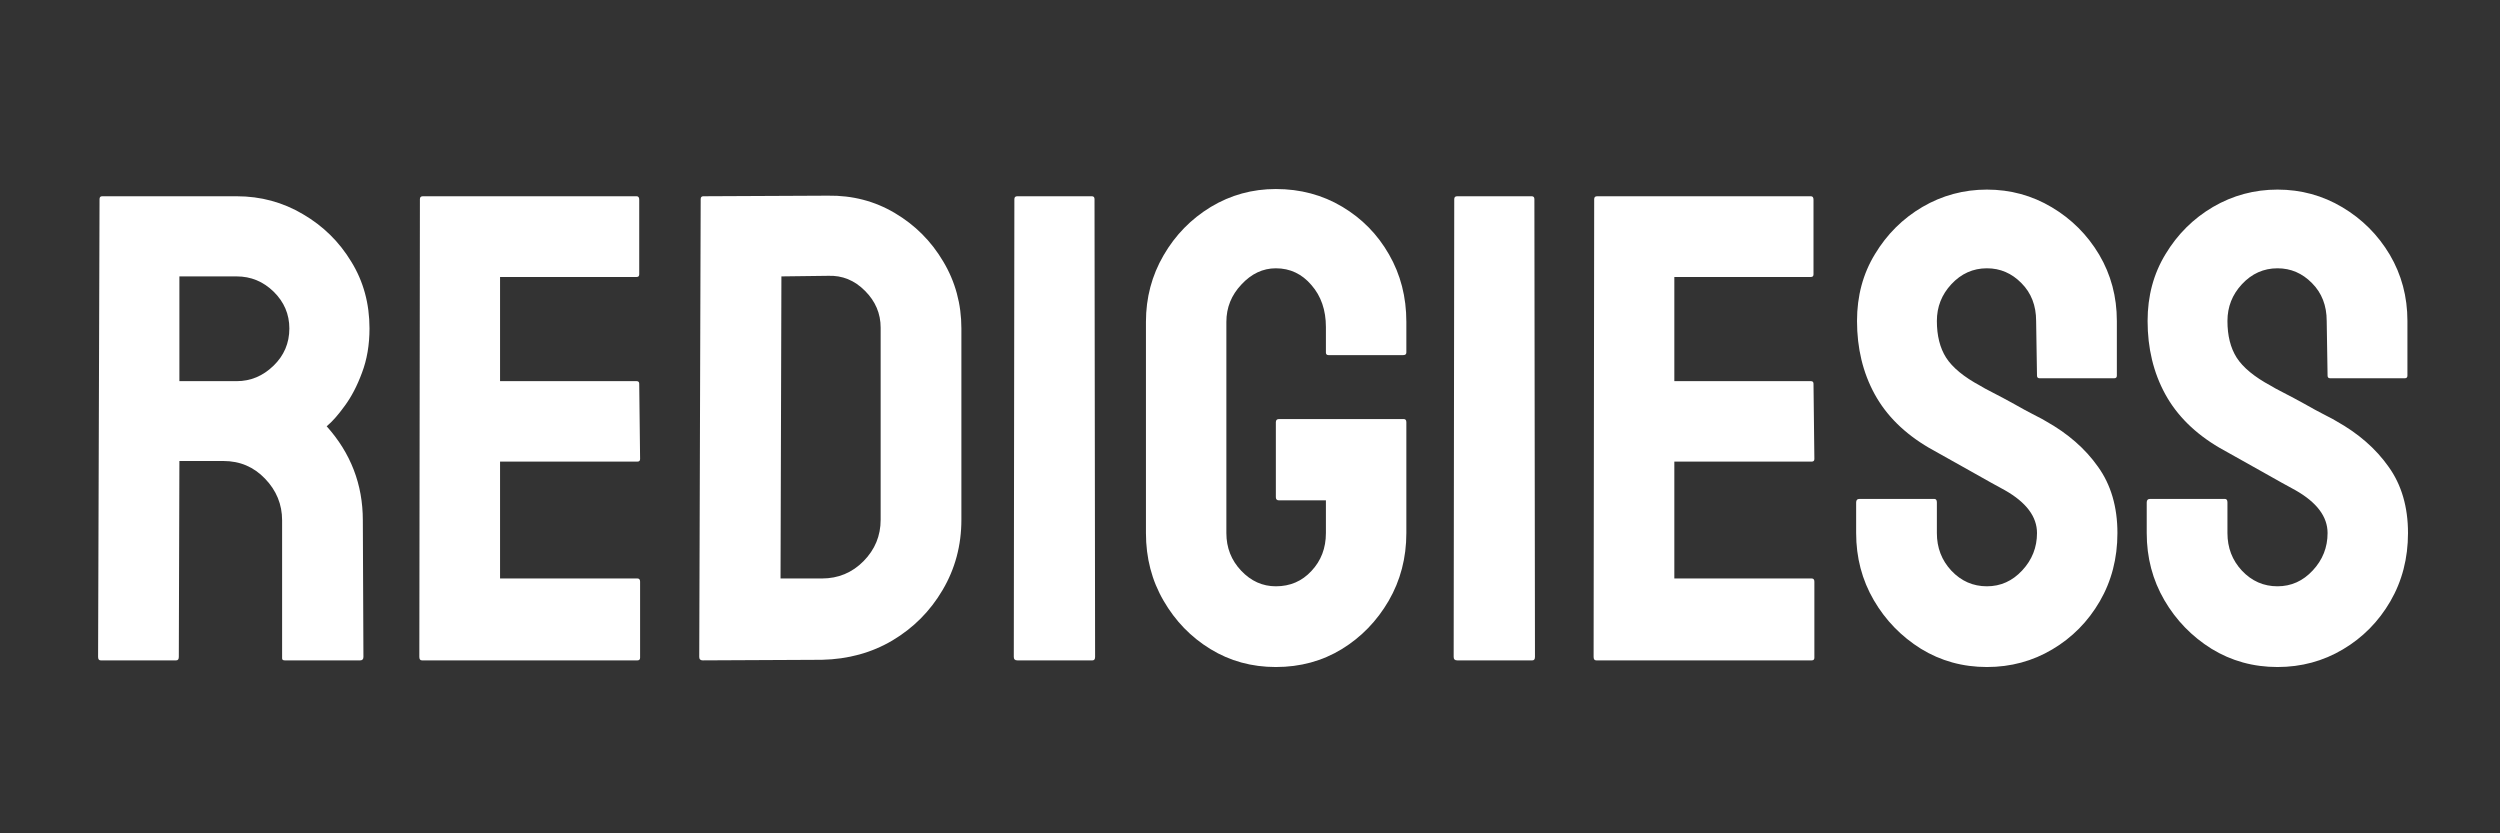
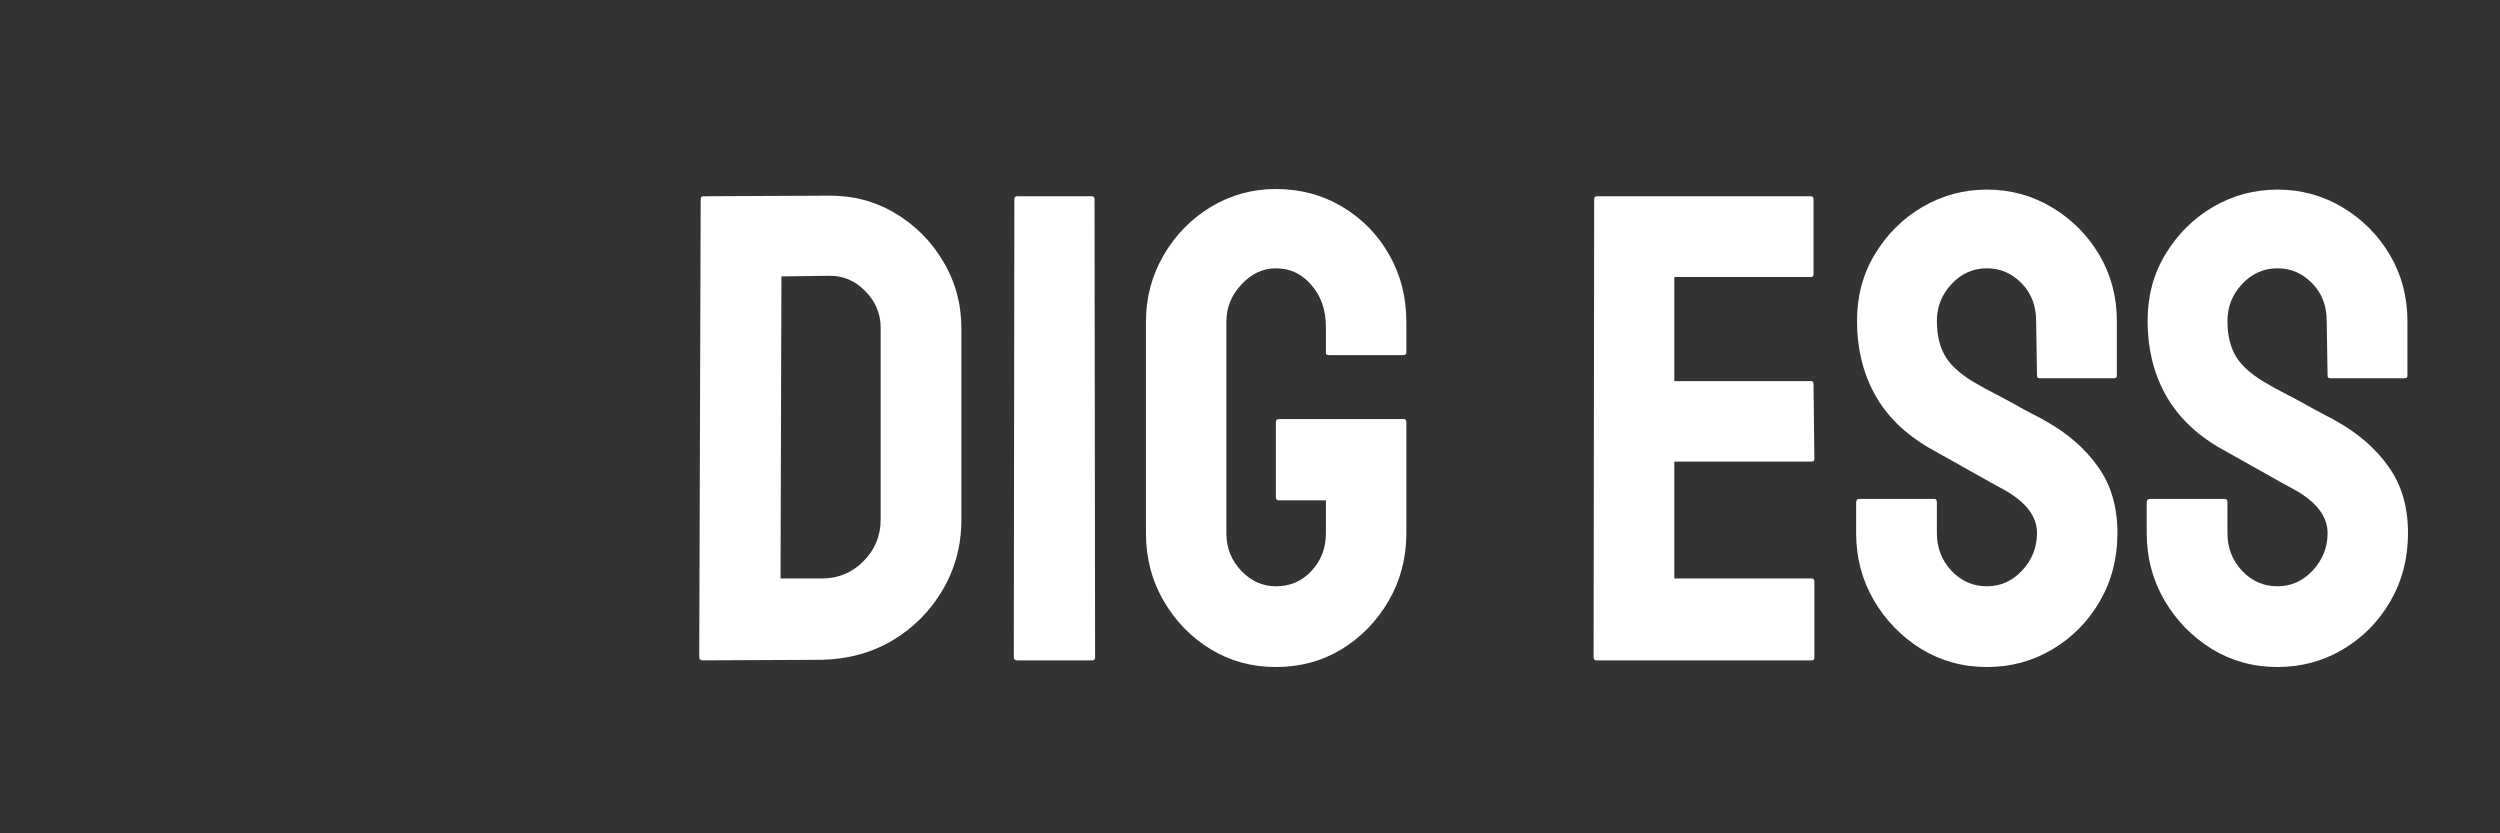
<svg xmlns="http://www.w3.org/2000/svg" width="180" viewBox="0 0 135 45" height="60" preserveAspectRatio="xMidYMid meet">
  <rect x="0" y="0" width="135" height="45" fill="#333333" stroke="none" />
  <defs>
    <g />
  </defs>
  <g fill="#ffffff" fill-opacity="1">
    <g transform="translate(3.859, 35.66)">
      <g>
-         <path d="M 1.578 0 C 1.484 0 1.438 -0.062 1.438 -0.188 L 1.516 -24.906 C 1.516 -25.008 1.562 -25.062 1.656 -25.062 L 8.922 -25.062 C 10.223 -25.062 11.414 -24.738 12.5 -24.094 C 13.594 -23.457 14.461 -22.602 15.109 -21.531 C 15.766 -20.469 16.094 -19.266 16.094 -17.922 C 16.094 -17.035 15.957 -16.238 15.688 -15.531 C 15.426 -14.82 15.113 -14.223 14.75 -13.734 C 14.395 -13.242 14.07 -12.879 13.781 -12.641 C 15.082 -11.191 15.734 -9.5 15.734 -7.562 L 15.766 -0.188 C 15.766 -0.062 15.707 0 15.594 0 L 11.516 0 C 11.422 0 11.375 -0.035 11.375 -0.109 L 11.375 -7.562 C 11.375 -8.426 11.066 -9.176 10.453 -9.812 C 9.848 -10.445 9.098 -10.766 8.203 -10.766 L 5.828 -10.766 L 5.797 -0.188 C 5.797 -0.062 5.75 0 5.656 0 Z M 5.828 -15.078 L 8.922 -15.078 C 9.672 -15.078 10.332 -15.352 10.906 -15.906 C 11.477 -16.457 11.766 -17.129 11.766 -17.922 C 11.766 -18.691 11.484 -19.352 10.922 -19.906 C 10.359 -20.457 9.691 -20.734 8.922 -20.734 L 5.828 -20.734 Z M 5.828 -15.078 " />
-       </g>
+         </g>
    </g>
  </g>
  <g fill="#ffffff" fill-opacity="1">
    <g transform="translate(21.206, 35.66)">
      <g>
-         <path d="M 1.578 0 C 1.484 0 1.438 -0.062 1.438 -0.188 L 1.469 -24.906 C 1.469 -25.008 1.52 -25.062 1.625 -25.062 L 13.172 -25.062 C 13.266 -25.062 13.312 -25 13.312 -24.875 L 13.312 -20.844 C 13.312 -20.75 13.266 -20.703 13.172 -20.703 L 5.797 -20.703 L 5.797 -15.078 L 13.172 -15.078 C 13.266 -15.078 13.312 -15.031 13.312 -14.938 L 13.359 -10.875 C 13.359 -10.781 13.312 -10.734 13.219 -10.734 L 5.797 -10.734 L 5.797 -4.422 L 13.219 -4.422 C 13.312 -4.422 13.359 -4.363 13.359 -4.25 L 13.359 -0.141 C 13.359 -0.047 13.312 0 13.219 0 Z M 1.578 0 " />
-       </g>
+         </g>
    </g>
  </g>
  <g fill="#ffffff" fill-opacity="1">
    <g transform="translate(36.321, 35.66)">
      <g>
        <path d="M 1.625 0 C 1.5 0 1.438 -0.062 1.438 -0.188 L 1.516 -24.906 C 1.516 -25.008 1.562 -25.062 1.656 -25.062 L 8.391 -25.094 C 9.711 -25.113 10.914 -24.801 12 -24.156 C 13.094 -23.508 13.961 -22.641 14.609 -21.547 C 15.266 -20.453 15.594 -19.242 15.594 -17.922 L 15.594 -7.594 C 15.594 -6.207 15.254 -4.941 14.578 -3.797 C 13.91 -2.66 13.008 -1.754 11.875 -1.078 C 10.75 -0.41 9.477 -0.062 8.062 -0.031 Z M 5.828 -4.422 L 8.062 -4.422 C 8.945 -4.422 9.695 -4.734 10.312 -5.359 C 10.926 -5.984 11.234 -6.727 11.234 -7.594 L 11.234 -17.969 C 11.234 -18.727 10.953 -19.391 10.391 -19.953 C 9.828 -20.523 9.16 -20.797 8.391 -20.766 L 5.875 -20.734 Z M 5.828 -4.422 " />
      </g>
    </g>
  </g>
  <g fill="#ffffff" fill-opacity="1">
    <g transform="translate(53.307, 35.66)">
      <g>
        <path d="M 1.625 0 C 1.5 0 1.438 -0.062 1.438 -0.188 L 1.469 -24.906 C 1.469 -25.008 1.52 -25.062 1.625 -25.062 L 5.656 -25.062 C 5.75 -25.062 5.797 -25.008 5.797 -24.906 L 5.828 -0.188 C 5.828 -0.062 5.781 0 5.688 0 Z M 1.625 0 " />
      </g>
    </g>
  </g>
  <g fill="#ffffff" fill-opacity="1">
    <g transform="translate(60.865, 35.66)">
      <g>
        <path d="M 8.031 0.359 C 6.727 0.359 5.551 0.035 4.5 -0.609 C 3.445 -1.254 2.602 -2.125 1.969 -3.219 C 1.332 -4.312 1.016 -5.531 1.016 -6.875 L 1.016 -18.281 C 1.016 -19.582 1.332 -20.781 1.969 -21.875 C 2.602 -22.969 3.453 -23.836 4.516 -24.484 C 5.586 -25.129 6.758 -25.453 8.031 -25.453 C 9.352 -25.453 10.547 -25.133 11.609 -24.5 C 12.68 -23.863 13.523 -23.004 14.141 -21.922 C 14.766 -20.836 15.078 -19.625 15.078 -18.281 L 15.078 -16.625 C 15.078 -16.531 15.02 -16.484 14.906 -16.484 L 10.875 -16.484 C 10.781 -16.484 10.734 -16.531 10.734 -16.625 L 10.734 -18 C 10.734 -18.914 10.473 -19.672 9.953 -20.266 C 9.441 -20.867 8.801 -21.172 8.031 -21.172 C 7.332 -21.172 6.711 -20.879 6.172 -20.297 C 5.629 -19.723 5.359 -19.051 5.359 -18.281 L 5.359 -6.875 C 5.359 -6.082 5.625 -5.406 6.156 -4.844 C 6.688 -4.281 7.312 -4 8.031 -4 C 8.801 -4 9.441 -4.273 9.953 -4.828 C 10.473 -5.379 10.734 -6.062 10.734 -6.875 L 10.734 -8.641 L 8.203 -8.641 C 8.086 -8.641 8.031 -8.695 8.031 -8.812 L 8.031 -12.859 C 8.031 -12.973 8.086 -13.031 8.203 -13.031 L 14.938 -13.031 C 15.031 -13.031 15.078 -12.973 15.078 -12.859 L 15.078 -6.875 C 15.078 -5.531 14.758 -4.312 14.125 -3.219 C 13.488 -2.125 12.645 -1.254 11.594 -0.609 C 10.539 0.035 9.352 0.359 8.031 0.359 Z M 8.031 0.359 " />
      </g>
    </g>
  </g>
  <g fill="#ffffff" fill-opacity="1">
    <g transform="translate(77.06, 35.66)">
      <g>
-         <path d="M 1.625 0 C 1.5 0 1.438 -0.062 1.438 -0.188 L 1.469 -24.906 C 1.469 -25.008 1.52 -25.062 1.625 -25.062 L 5.656 -25.062 C 5.75 -25.062 5.797 -25.008 5.797 -24.906 L 5.828 -0.188 C 5.828 -0.062 5.781 0 5.688 0 Z M 1.625 0 " />
-       </g>
+         </g>
    </g>
  </g>
  <g fill="#ffffff" fill-opacity="1">
    <g transform="translate(84.617, 35.66)">
      <g>
        <path d="M 1.578 0 C 1.484 0 1.438 -0.062 1.438 -0.188 L 1.469 -24.906 C 1.469 -25.008 1.52 -25.062 1.625 -25.062 L 13.172 -25.062 C 13.266 -25.062 13.312 -25 13.312 -24.875 L 13.312 -20.844 C 13.312 -20.75 13.266 -20.703 13.172 -20.703 L 5.797 -20.703 L 5.797 -15.078 L 13.172 -15.078 C 13.266 -15.078 13.312 -15.031 13.312 -14.938 L 13.359 -10.875 C 13.359 -10.781 13.312 -10.734 13.219 -10.734 L 5.797 -10.734 L 5.797 -4.422 L 13.219 -4.422 C 13.312 -4.422 13.359 -4.363 13.359 -4.25 L 13.359 -0.141 C 13.359 -0.047 13.312 0 13.219 0 Z M 1.578 0 " />
      </g>
    </g>
  </g>
  <g fill="#ffffff" fill-opacity="1">
    <g transform="translate(99.732, 35.66)">
      <g>
        <path d="M 7.562 0.359 C 6.258 0.359 5.07 0.031 4 -0.625 C 2.938 -1.289 2.086 -2.164 1.453 -3.25 C 0.816 -4.344 0.5 -5.551 0.5 -6.875 L 0.5 -8.531 C 0.5 -8.656 0.562 -8.719 0.688 -8.719 L 4.719 -8.719 C 4.812 -8.719 4.859 -8.656 4.859 -8.531 L 4.859 -6.875 C 4.859 -6.082 5.117 -5.406 5.641 -4.844 C 6.172 -4.281 6.812 -4 7.562 -4 C 8.301 -4 8.938 -4.285 9.469 -4.859 C 10 -5.43 10.266 -6.102 10.266 -6.875 C 10.266 -7.758 9.688 -8.531 8.531 -9.188 C 8.145 -9.395 7.547 -9.727 6.734 -10.188 C 5.922 -10.645 5.148 -11.078 4.422 -11.484 C 3.109 -12.254 2.133 -13.219 1.5 -14.375 C 0.863 -15.539 0.547 -16.859 0.547 -18.328 C 0.547 -19.672 0.867 -20.875 1.516 -21.938 C 2.16 -23.008 3.016 -23.859 4.078 -24.484 C 5.148 -25.109 6.312 -25.422 7.562 -25.422 C 8.832 -25.422 10 -25.102 11.062 -24.469 C 12.133 -23.832 12.988 -22.977 13.625 -21.906 C 14.258 -20.832 14.578 -19.641 14.578 -18.328 L 14.578 -15.375 C 14.578 -15.281 14.531 -15.234 14.438 -15.234 L 10.406 -15.234 C 10.312 -15.234 10.266 -15.281 10.266 -15.375 L 10.219 -18.328 C 10.219 -19.16 9.953 -19.844 9.422 -20.375 C 8.898 -20.906 8.281 -21.172 7.562 -21.172 C 6.812 -21.172 6.172 -20.883 5.641 -20.312 C 5.117 -19.75 4.859 -19.086 4.859 -18.328 C 4.859 -17.535 5.023 -16.875 5.359 -16.344 C 5.703 -15.812 6.316 -15.305 7.203 -14.828 C 7.316 -14.754 7.547 -14.629 7.891 -14.453 C 8.242 -14.273 8.625 -14.07 9.031 -13.844 C 9.438 -13.613 9.801 -13.414 10.125 -13.25 C 10.457 -13.082 10.66 -12.973 10.734 -12.922 C 11.93 -12.254 12.875 -11.43 13.562 -10.453 C 14.258 -9.484 14.609 -8.289 14.609 -6.875 C 14.609 -5.508 14.289 -4.281 13.656 -3.188 C 13.02 -2.094 12.164 -1.227 11.094 -0.594 C 10.031 0.039 8.852 0.359 7.562 0.359 Z M 7.562 0.359 " />
      </g>
    </g>
  </g>
  <g fill="#ffffff" fill-opacity="1">
    <g transform="translate(115.423, 35.66)">
      <g>
        <path d="M 7.562 0.359 C 6.258 0.359 5.07 0.031 4 -0.625 C 2.938 -1.289 2.086 -2.164 1.453 -3.25 C 0.816 -4.344 0.5 -5.551 0.5 -6.875 L 0.5 -8.531 C 0.5 -8.656 0.562 -8.719 0.688 -8.719 L 4.719 -8.719 C 4.812 -8.719 4.859 -8.656 4.859 -8.531 L 4.859 -6.875 C 4.859 -6.082 5.117 -5.406 5.641 -4.844 C 6.172 -4.281 6.812 -4 7.562 -4 C 8.301 -4 8.938 -4.285 9.469 -4.859 C 10 -5.43 10.266 -6.102 10.266 -6.875 C 10.266 -7.758 9.688 -8.531 8.531 -9.188 C 8.145 -9.395 7.547 -9.727 6.734 -10.188 C 5.922 -10.645 5.148 -11.078 4.422 -11.484 C 3.109 -12.254 2.133 -13.219 1.5 -14.375 C 0.863 -15.539 0.547 -16.859 0.547 -18.328 C 0.547 -19.672 0.867 -20.875 1.516 -21.938 C 2.16 -23.008 3.016 -23.859 4.078 -24.484 C 5.148 -25.109 6.312 -25.422 7.562 -25.422 C 8.832 -25.422 10 -25.102 11.062 -24.469 C 12.133 -23.832 12.988 -22.977 13.625 -21.906 C 14.258 -20.832 14.578 -19.641 14.578 -18.328 L 14.578 -15.375 C 14.578 -15.281 14.531 -15.234 14.438 -15.234 L 10.406 -15.234 C 10.312 -15.234 10.266 -15.281 10.266 -15.375 L 10.219 -18.328 C 10.219 -19.16 9.953 -19.844 9.422 -20.375 C 8.898 -20.906 8.281 -21.172 7.562 -21.172 C 6.812 -21.172 6.172 -20.883 5.641 -20.312 C 5.117 -19.75 4.859 -19.086 4.859 -18.328 C 4.859 -17.535 5.023 -16.875 5.359 -16.344 C 5.703 -15.812 6.316 -15.305 7.203 -14.828 C 7.316 -14.754 7.547 -14.629 7.891 -14.453 C 8.242 -14.273 8.625 -14.07 9.031 -13.844 C 9.438 -13.613 9.801 -13.414 10.125 -13.25 C 10.457 -13.082 10.66 -12.973 10.734 -12.922 C 11.93 -12.254 12.875 -11.43 13.562 -10.453 C 14.258 -9.484 14.609 -8.289 14.609 -6.875 C 14.609 -5.508 14.289 -4.281 13.656 -3.188 C 13.02 -2.094 12.164 -1.227 11.094 -0.594 C 10.031 0.039 8.852 0.359 7.562 0.359 Z M 7.562 0.359 " />
      </g>
    </g>
  </g>
</svg>